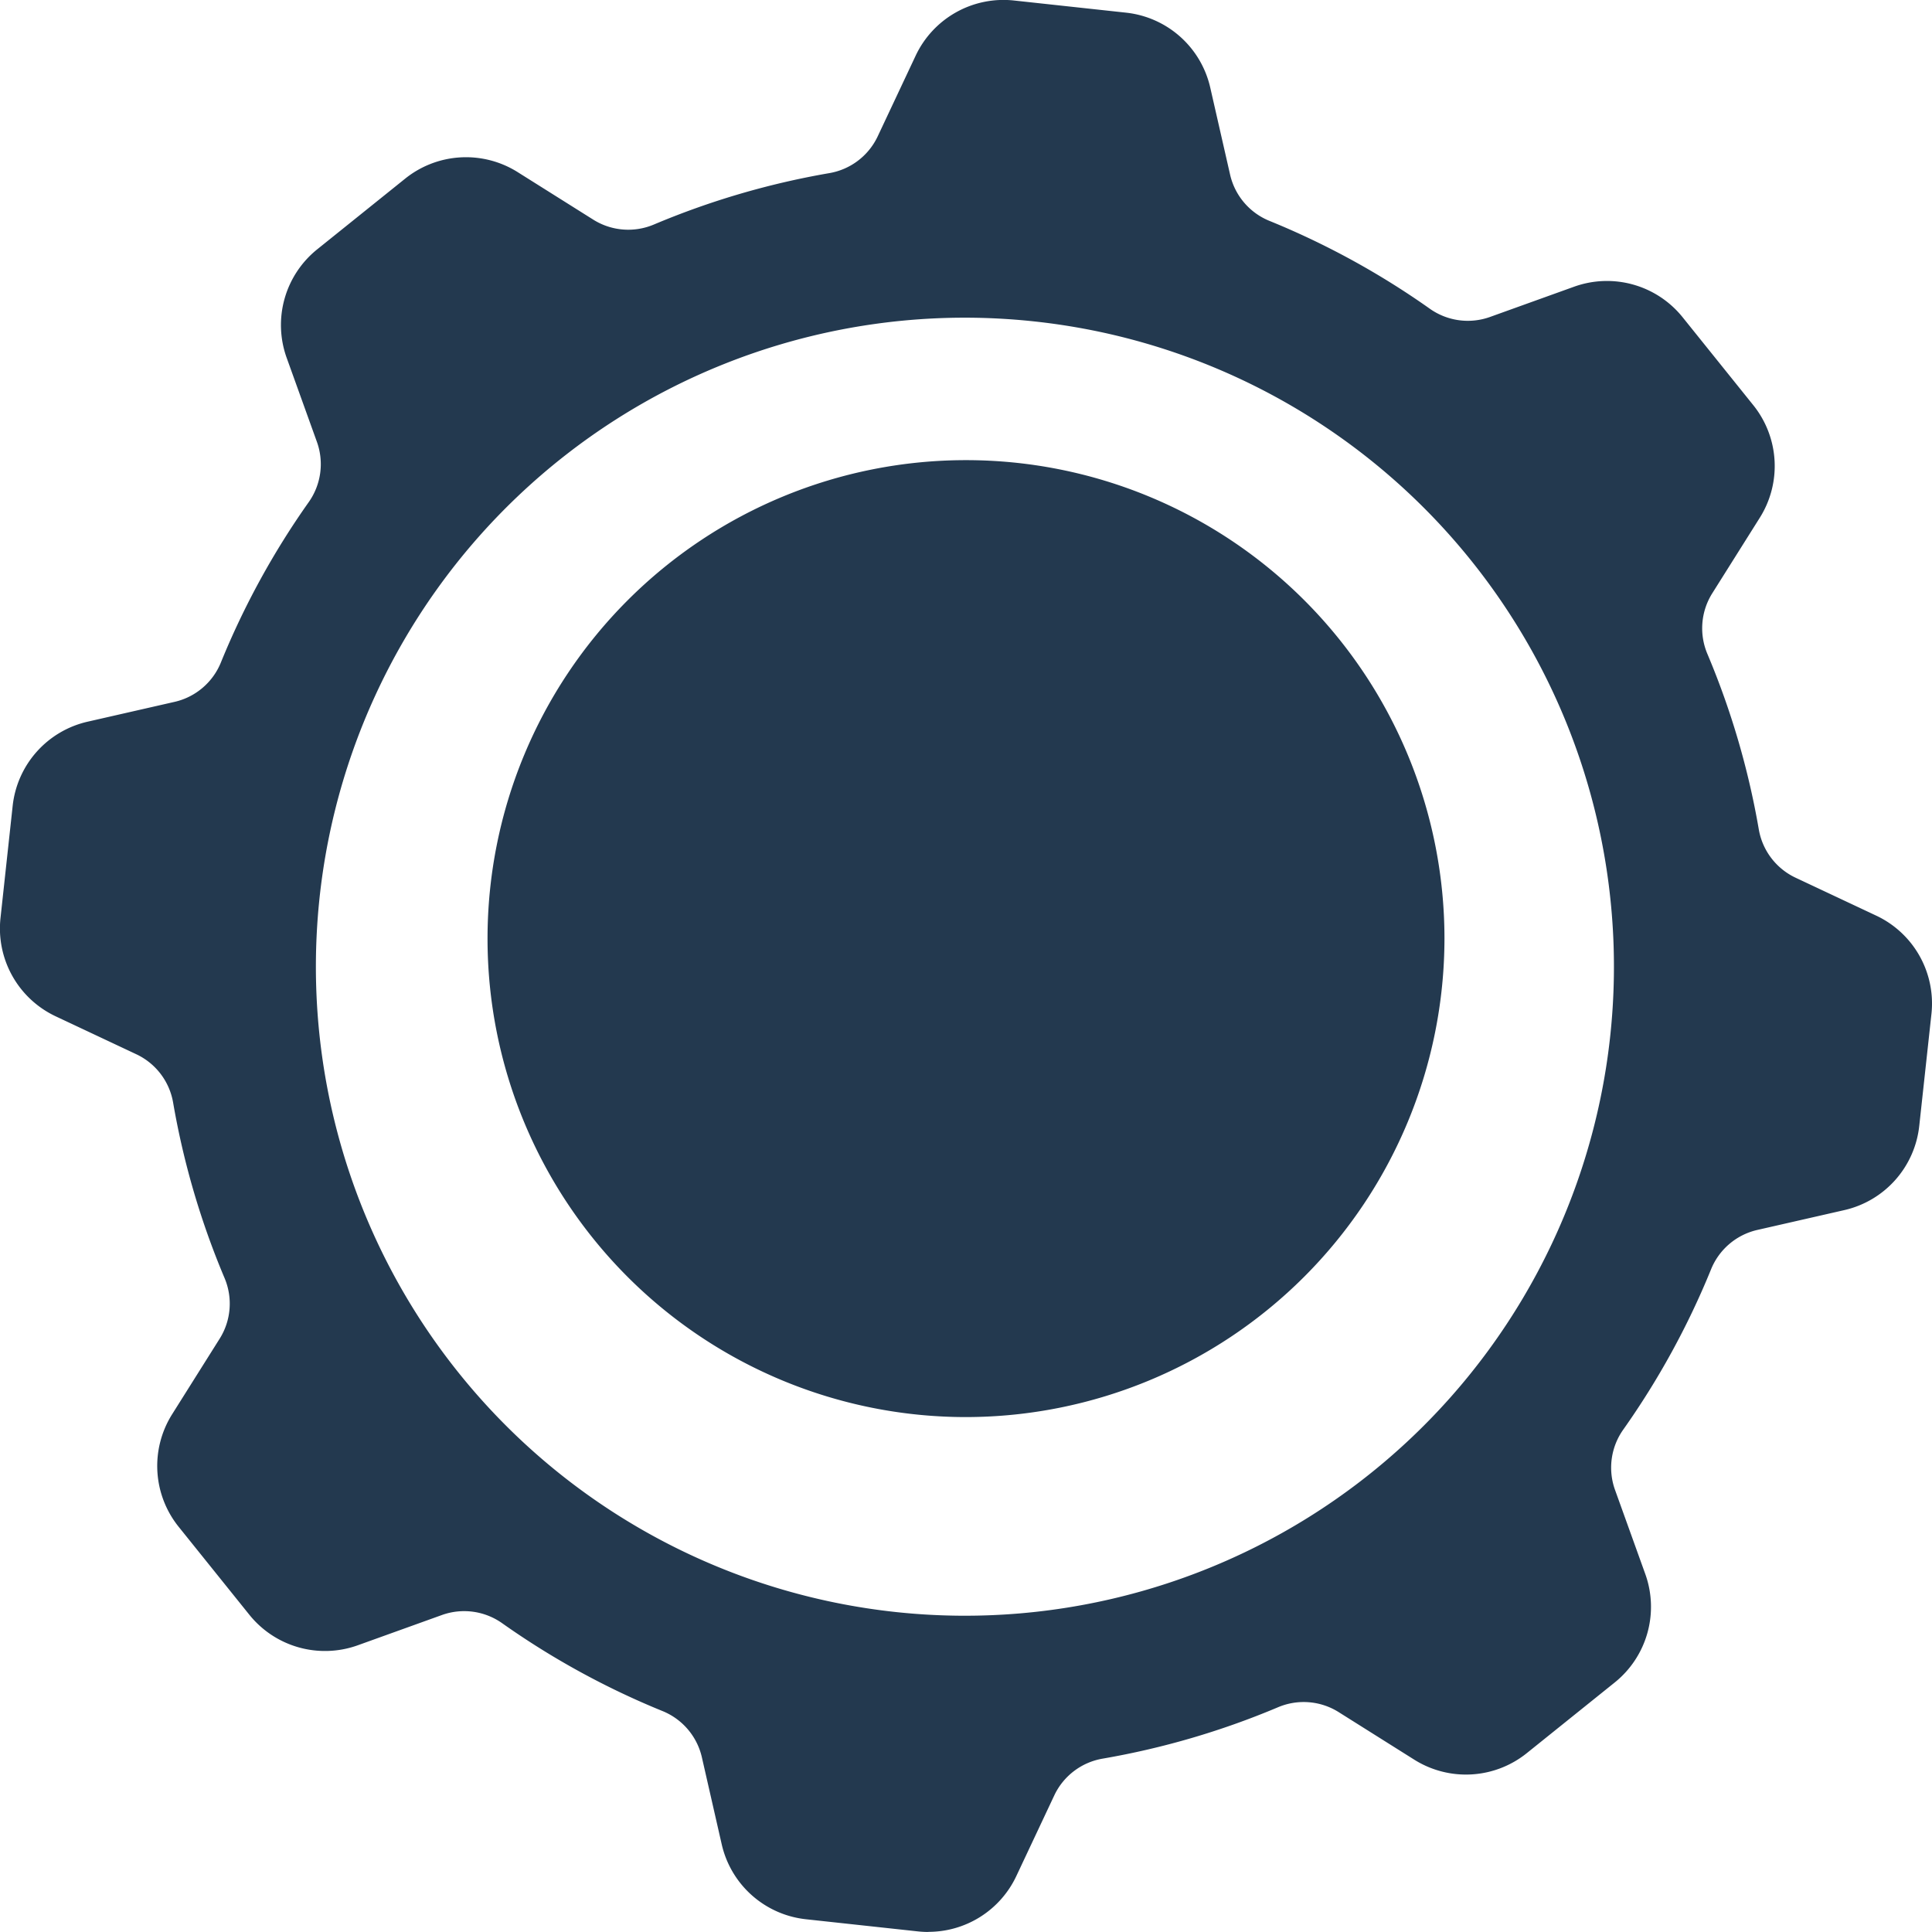
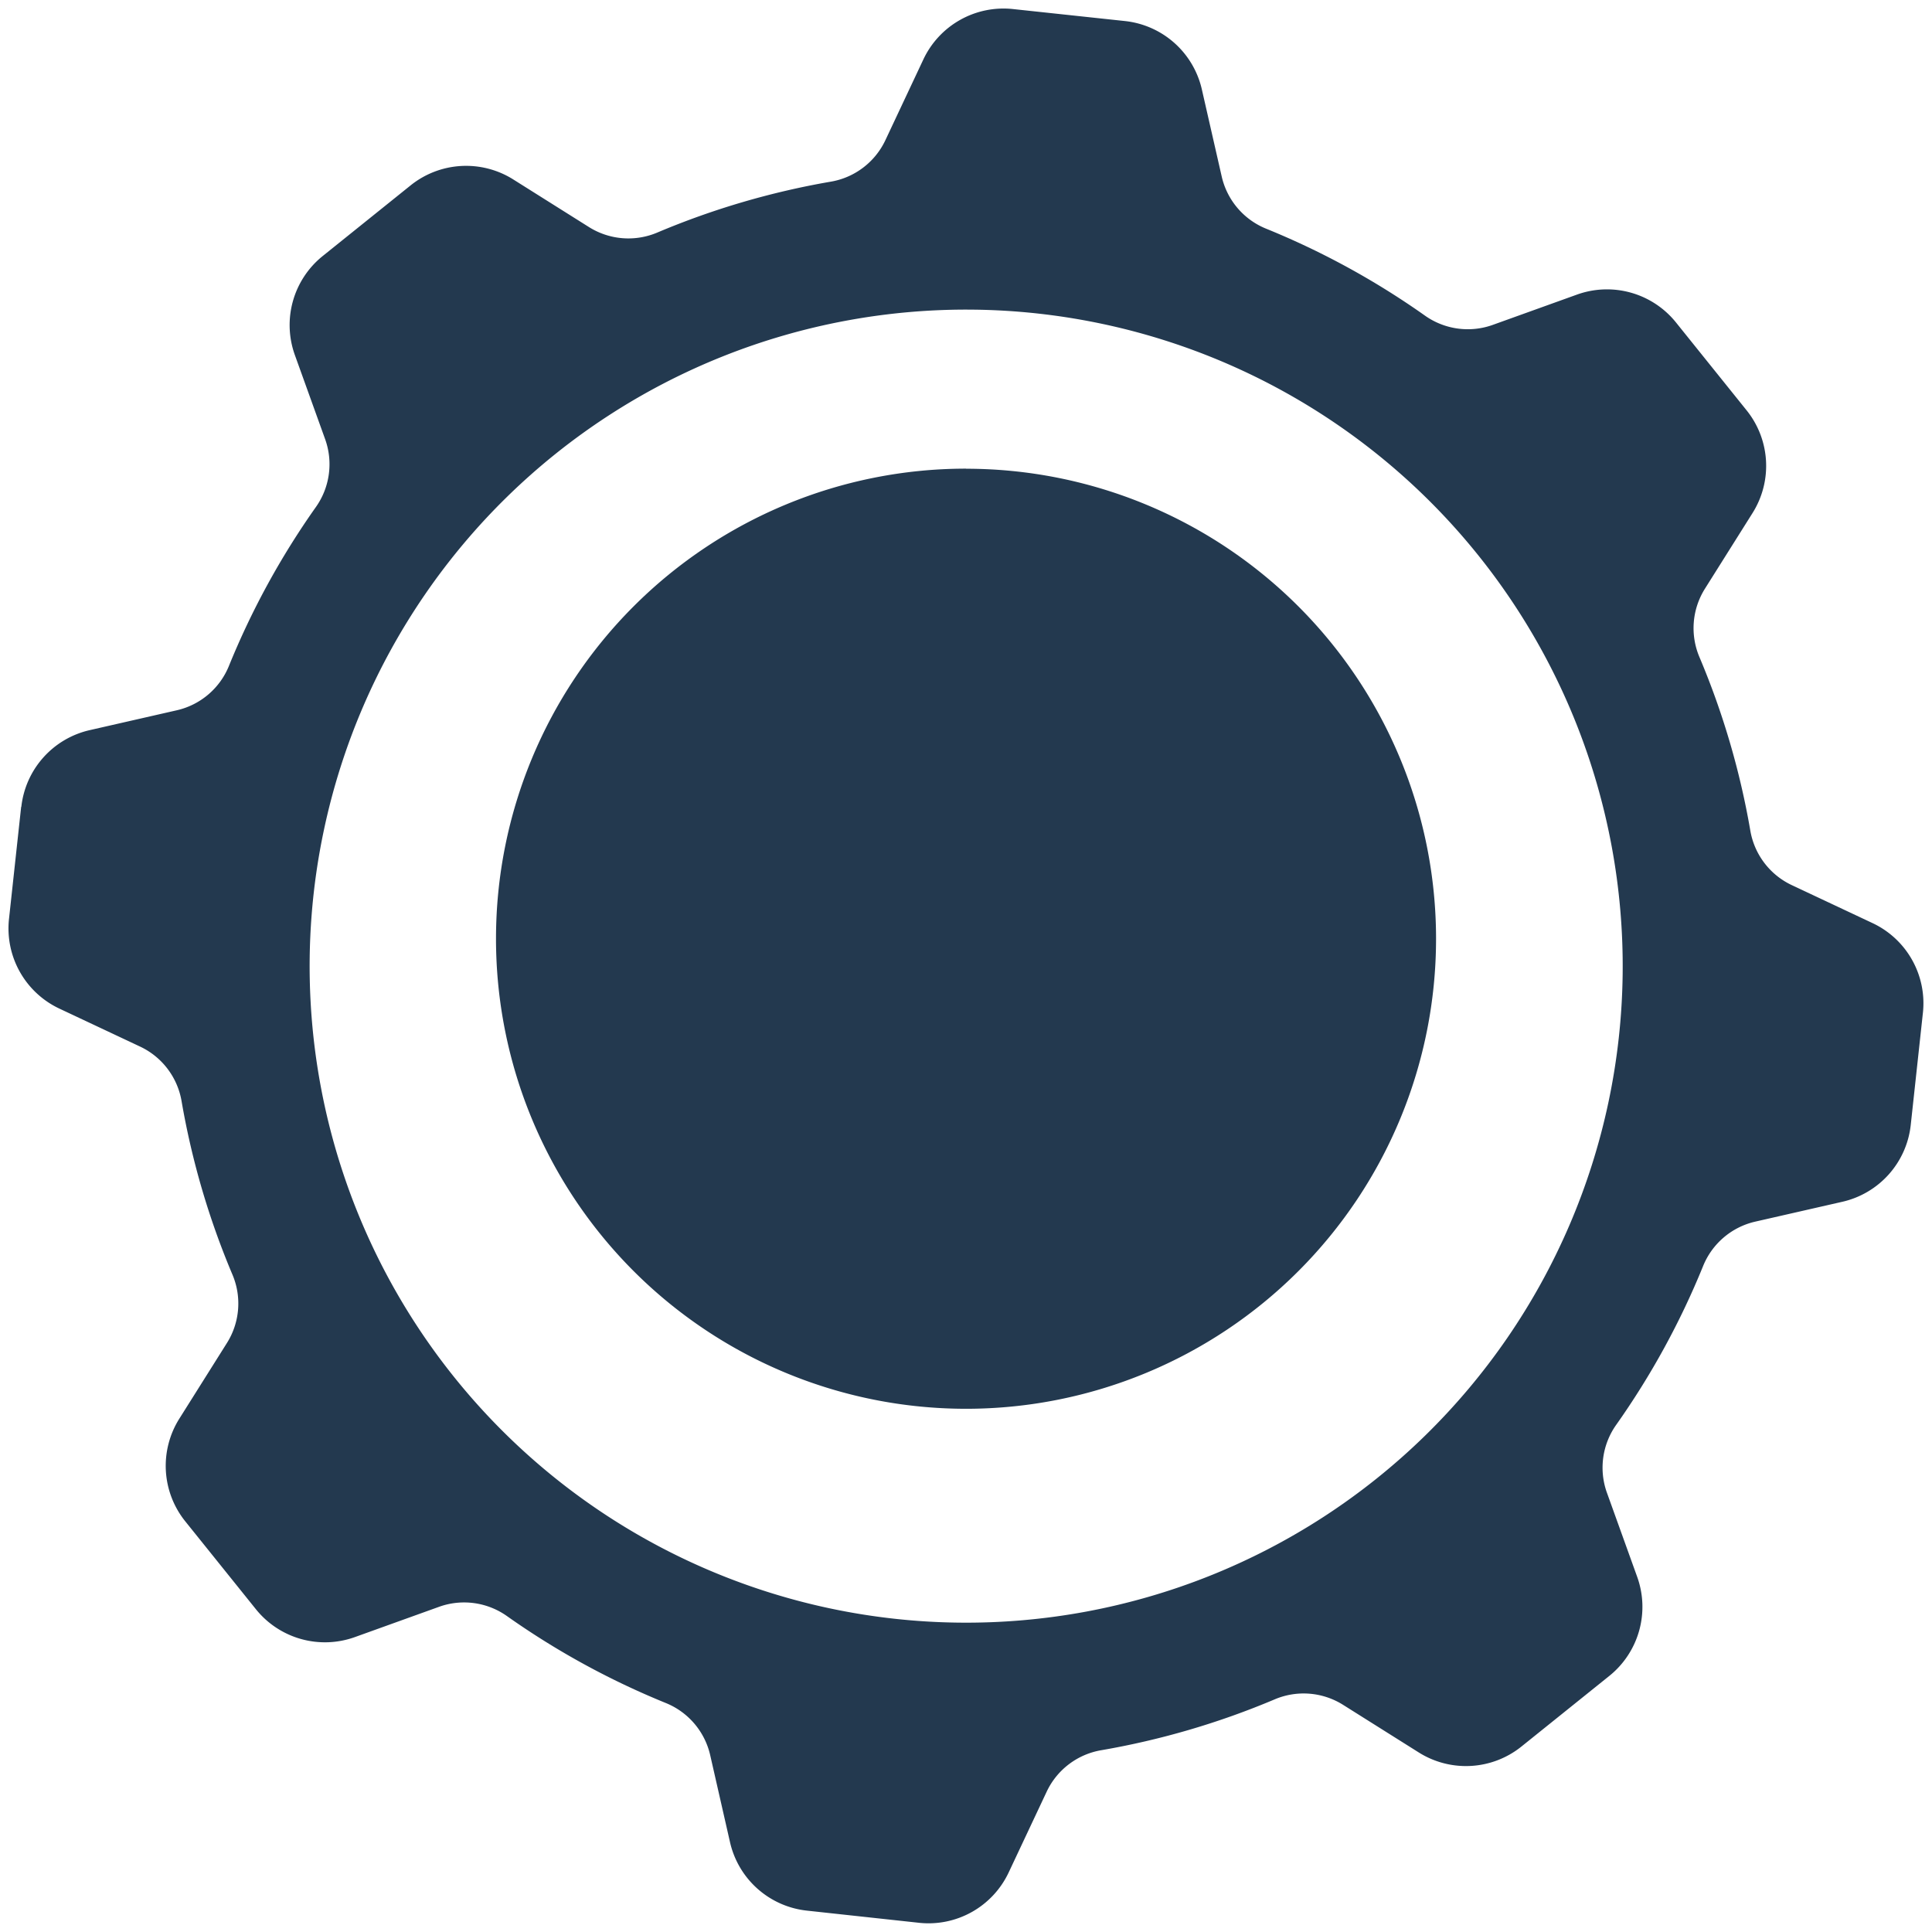
<svg xmlns="http://www.w3.org/2000/svg" width="65.882" height="65.882" viewBox="0 0 65.882 65.882">
  <g id="Gruppe_3464" data-name="Gruppe 3464" transform="translate(-1.61 -57.25)">
    <path id="Pfad_1679" data-name="Pfad 1679" d="M131.615,88.2l-.415,3.825a3.021,3.021,0,0,0,1.716,3.059l2.763,1.3a2.526,2.526,0,0,1,1.407,1.864,26.957,26.957,0,0,0,1.73,5.9,2.527,2.527,0,0,1-.179,2.331l-1.628,2.588a3.021,3.021,0,0,0,.2,3.5l2.411,3a3.021,3.021,0,0,0,3.376.949l2.877-1.035a2.528,2.528,0,0,1,2.316.325,26.983,26.983,0,0,0,5.4,2.955,2.526,2.526,0,0,1,1.52,1.773l.678,2.978a3.021,3.021,0,0,0,2.619,2.332l3.825.415a3.02,3.02,0,0,0,3.058-1.716l1.3-2.763a2.526,2.526,0,0,1,1.864-1.407,26.974,26.974,0,0,0,5.9-1.73,2.528,2.528,0,0,1,2.332.179l2.588,1.628a3.021,3.021,0,0,0,3.5-.2l3-2.411a3.021,3.021,0,0,0,.949-3.376l-1.035-2.877a2.527,2.527,0,0,1,.325-2.316,26.974,26.974,0,0,0,2.955-5.4,2.526,2.526,0,0,1,1.773-1.519l2.978-.679a3.02,3.02,0,0,0,2.332-2.619l.415-3.825a3.02,3.02,0,0,0-1.716-3.058l-2.764-1.3a2.526,2.526,0,0,1-1.407-1.864,26.954,26.954,0,0,0-1.73-5.9,2.528,2.528,0,0,1,.179-2.332l1.628-2.588a3.021,3.021,0,0,0-.2-3.5l-2.411-3a3.02,3.02,0,0,0-3.376-.949l-2.877,1.035a2.528,2.528,0,0,1-2.316-.325,26.963,26.963,0,0,0-5.4-2.955,2.526,2.526,0,0,1-1.519-1.773l-.679-2.978a3.021,3.021,0,0,0-2.619-2.332L165.439,61a3.02,3.02,0,0,0-3.058,1.716l-1.3,2.764a2.527,2.527,0,0,1-1.864,1.407,26.969,26.969,0,0,0-5.9,1.73,2.527,2.527,0,0,1-2.332-.178l-2.588-1.628a3.021,3.021,0,0,0-3.5.2l-3,2.411a3.02,3.02,0,0,0-.949,3.376l1.035,2.877a2.527,2.527,0,0,1-.325,2.316,26.964,26.964,0,0,0-2.955,5.4,2.525,2.525,0,0,1-1.773,1.519l-2.978.679a3.021,3.021,0,0,0-2.332,2.619m10.319.784a22.388,22.388,0,1,1,17.257,26.546,22.388,22.388,0,0,1-17.257-26.546m21.9-12.317A16.028,16.028,0,1,1,147.807,92.7a16.028,16.028,0,0,1,16.028-16.028" transform="translate(-129.283 -3.441)" fill="#23394f" />
-     <path id="Pfad_1680" data-name="Pfad 1680" d="M161.47,125.485a3.357,3.357,0,0,1-.357-.019l-3.825-.415a3.311,3.311,0,0,1-2.87-2.554l-.679-2.978a2.242,2.242,0,0,0-1.347-1.57,27.3,27.3,0,0,1-5.453-2.987,2.245,2.245,0,0,0-2.052-.289l-2.877,1.035a3.31,3.31,0,0,1-3.7-1.04l-2.411-3a3.311,3.311,0,0,1-.223-3.836l1.628-2.588a2.244,2.244,0,0,0,.157-2.066,27.293,27.293,0,0,1-1.749-5.966,2.241,2.241,0,0,0-1.245-1.652l-2.763-1.3a3.311,3.311,0,0,1-1.88-3.351l.415-3.825.287.031-.287-.031a3.31,3.31,0,0,1,2.555-2.87l2.978-.679a2.241,2.241,0,0,0,1.57-1.347,27.3,27.3,0,0,1,2.987-5.453,2.244,2.244,0,0,0,.289-2.051l-1.035-2.877a3.31,3.31,0,0,1,1.04-3.7l3-2.411a3.31,3.31,0,0,1,3.836-.223l2.588,1.627a2.244,2.244,0,0,0,2.066.157,27.314,27.314,0,0,1,5.967-1.748,2.242,2.242,0,0,0,1.652-1.245l1.3-2.763a3.311,3.311,0,0,1,3.351-1.88l3.825.415a3.31,3.31,0,0,1,2.869,2.555l.679,2.978a2.242,2.242,0,0,0,1.347,1.57,27.3,27.3,0,0,1,5.453,2.987,2.244,2.244,0,0,0,2.051.29l2.877-1.035a3.31,3.31,0,0,1,3.7,1.04l2.411,3a3.311,3.311,0,0,1,.223,3.836l-1.628,2.588a2.243,2.243,0,0,0-.157,2.066,27.3,27.3,0,0,1,1.748,5.966,2.242,2.242,0,0,0,1.245,1.652l2.764,1.3a3.31,3.31,0,0,1,1.88,3.35L195.254,98a3.31,3.31,0,0,1-2.554,2.869l-2.978.679a2.241,2.241,0,0,0-1.57,1.347,27.3,27.3,0,0,1-2.987,5.453,2.243,2.243,0,0,0-.289,2.051l1.035,2.877a3.31,3.31,0,0,1-1.04,3.7l-3,2.411a3.311,3.311,0,0,1-3.836.223l-2.588-1.628a2.242,2.242,0,0,0-2.066-.157,27.3,27.3,0,0,1-5.966,1.748,2.242,2.242,0,0,0-1.652,1.245l-1.3,2.763a3.312,3.312,0,0,1-2.993,1.9m-15.84-11.519a2.848,2.848,0,0,1,1.642.524,26.728,26.728,0,0,0,5.338,2.924,2.819,2.819,0,0,1,1.692,1.976l.679,2.978a2.733,2.733,0,0,0,2.369,2.109l3.825.415a2.735,2.735,0,0,0,2.766-1.552l1.3-2.763a2.819,2.819,0,0,1,2.076-1.568,26.727,26.727,0,0,0,5.84-1.711,2.821,2.821,0,0,1,2.6.2l2.588,1.628a2.733,2.733,0,0,0,3.167-.184l3-2.411a2.733,2.733,0,0,0,.859-3.054l-1.035-2.877a2.821,2.821,0,0,1,.361-2.58,26.731,26.731,0,0,0,2.924-5.338,2.819,2.819,0,0,1,1.977-1.692l2.978-.679a2.733,2.733,0,0,0,2.109-2.369l.415-3.825a2.733,2.733,0,0,0-1.552-2.766l-2.763-1.3a2.819,2.819,0,0,1-1.568-2.076,26.732,26.732,0,0,0-1.712-5.84,2.822,2.822,0,0,1,.2-2.6l1.628-2.588a2.733,2.733,0,0,0-.184-3.167l-2.411-3a2.733,2.733,0,0,0-3.054-.858L180.8,70.96a2.823,2.823,0,0,1-2.58-.361,26.731,26.731,0,0,0-5.338-2.924,2.819,2.819,0,0,1-1.692-1.977l-.679-2.978a2.733,2.733,0,0,0-2.369-2.109l-3.825-.415a2.734,2.734,0,0,0-2.766,1.552l-1.3,2.764a2.819,2.819,0,0,1-2.076,1.568,26.734,26.734,0,0,0-5.84,1.711,2.821,2.821,0,0,1-2.6-.2l-2.588-1.627a2.733,2.733,0,0,0-3.167.184l-3,2.411a2.733,2.733,0,0,0-.858,3.054l1.035,2.877a2.821,2.821,0,0,1-.361,2.58,26.733,26.733,0,0,0-2.924,5.338A2.818,2.818,0,0,1,135.9,84.1l-2.978.679a2.733,2.733,0,0,0-2.109,2.369l-.415,3.825a2.733,2.733,0,0,0,1.552,2.766l2.763,1.3a2.819,2.819,0,0,1,1.568,2.076,26.723,26.723,0,0,0,1.711,5.84,2.822,2.822,0,0,1-.2,2.6l-1.628,2.588a2.733,2.733,0,0,0,.184,3.167l2.411,3a2.733,2.733,0,0,0,3.054.859l2.877-1.035a2.77,2.77,0,0,1,.938-.163m17.163,1.263a22.88,22.88,0,0,1-4.75-.5A22.676,22.676,0,0,1,140.564,87.84l.282.06-.282-.06a22.67,22.67,0,1,1,22.229,27.389m-.09-44.792a22.132,22.132,0,1,0,4.63.488,22.307,22.307,0,0,0-4.63-.488m.045,37.49a16.316,16.316,0,1,1,16.316-16.316,16.335,16.335,0,0,1-16.316,16.316m0-32.056a15.739,15.739,0,1,0,15.739,15.739,15.757,15.757,0,0,0-15.739-15.739" transform="translate(-128.197 -2.354)" fill="#23394f" />
  </g>
</svg>